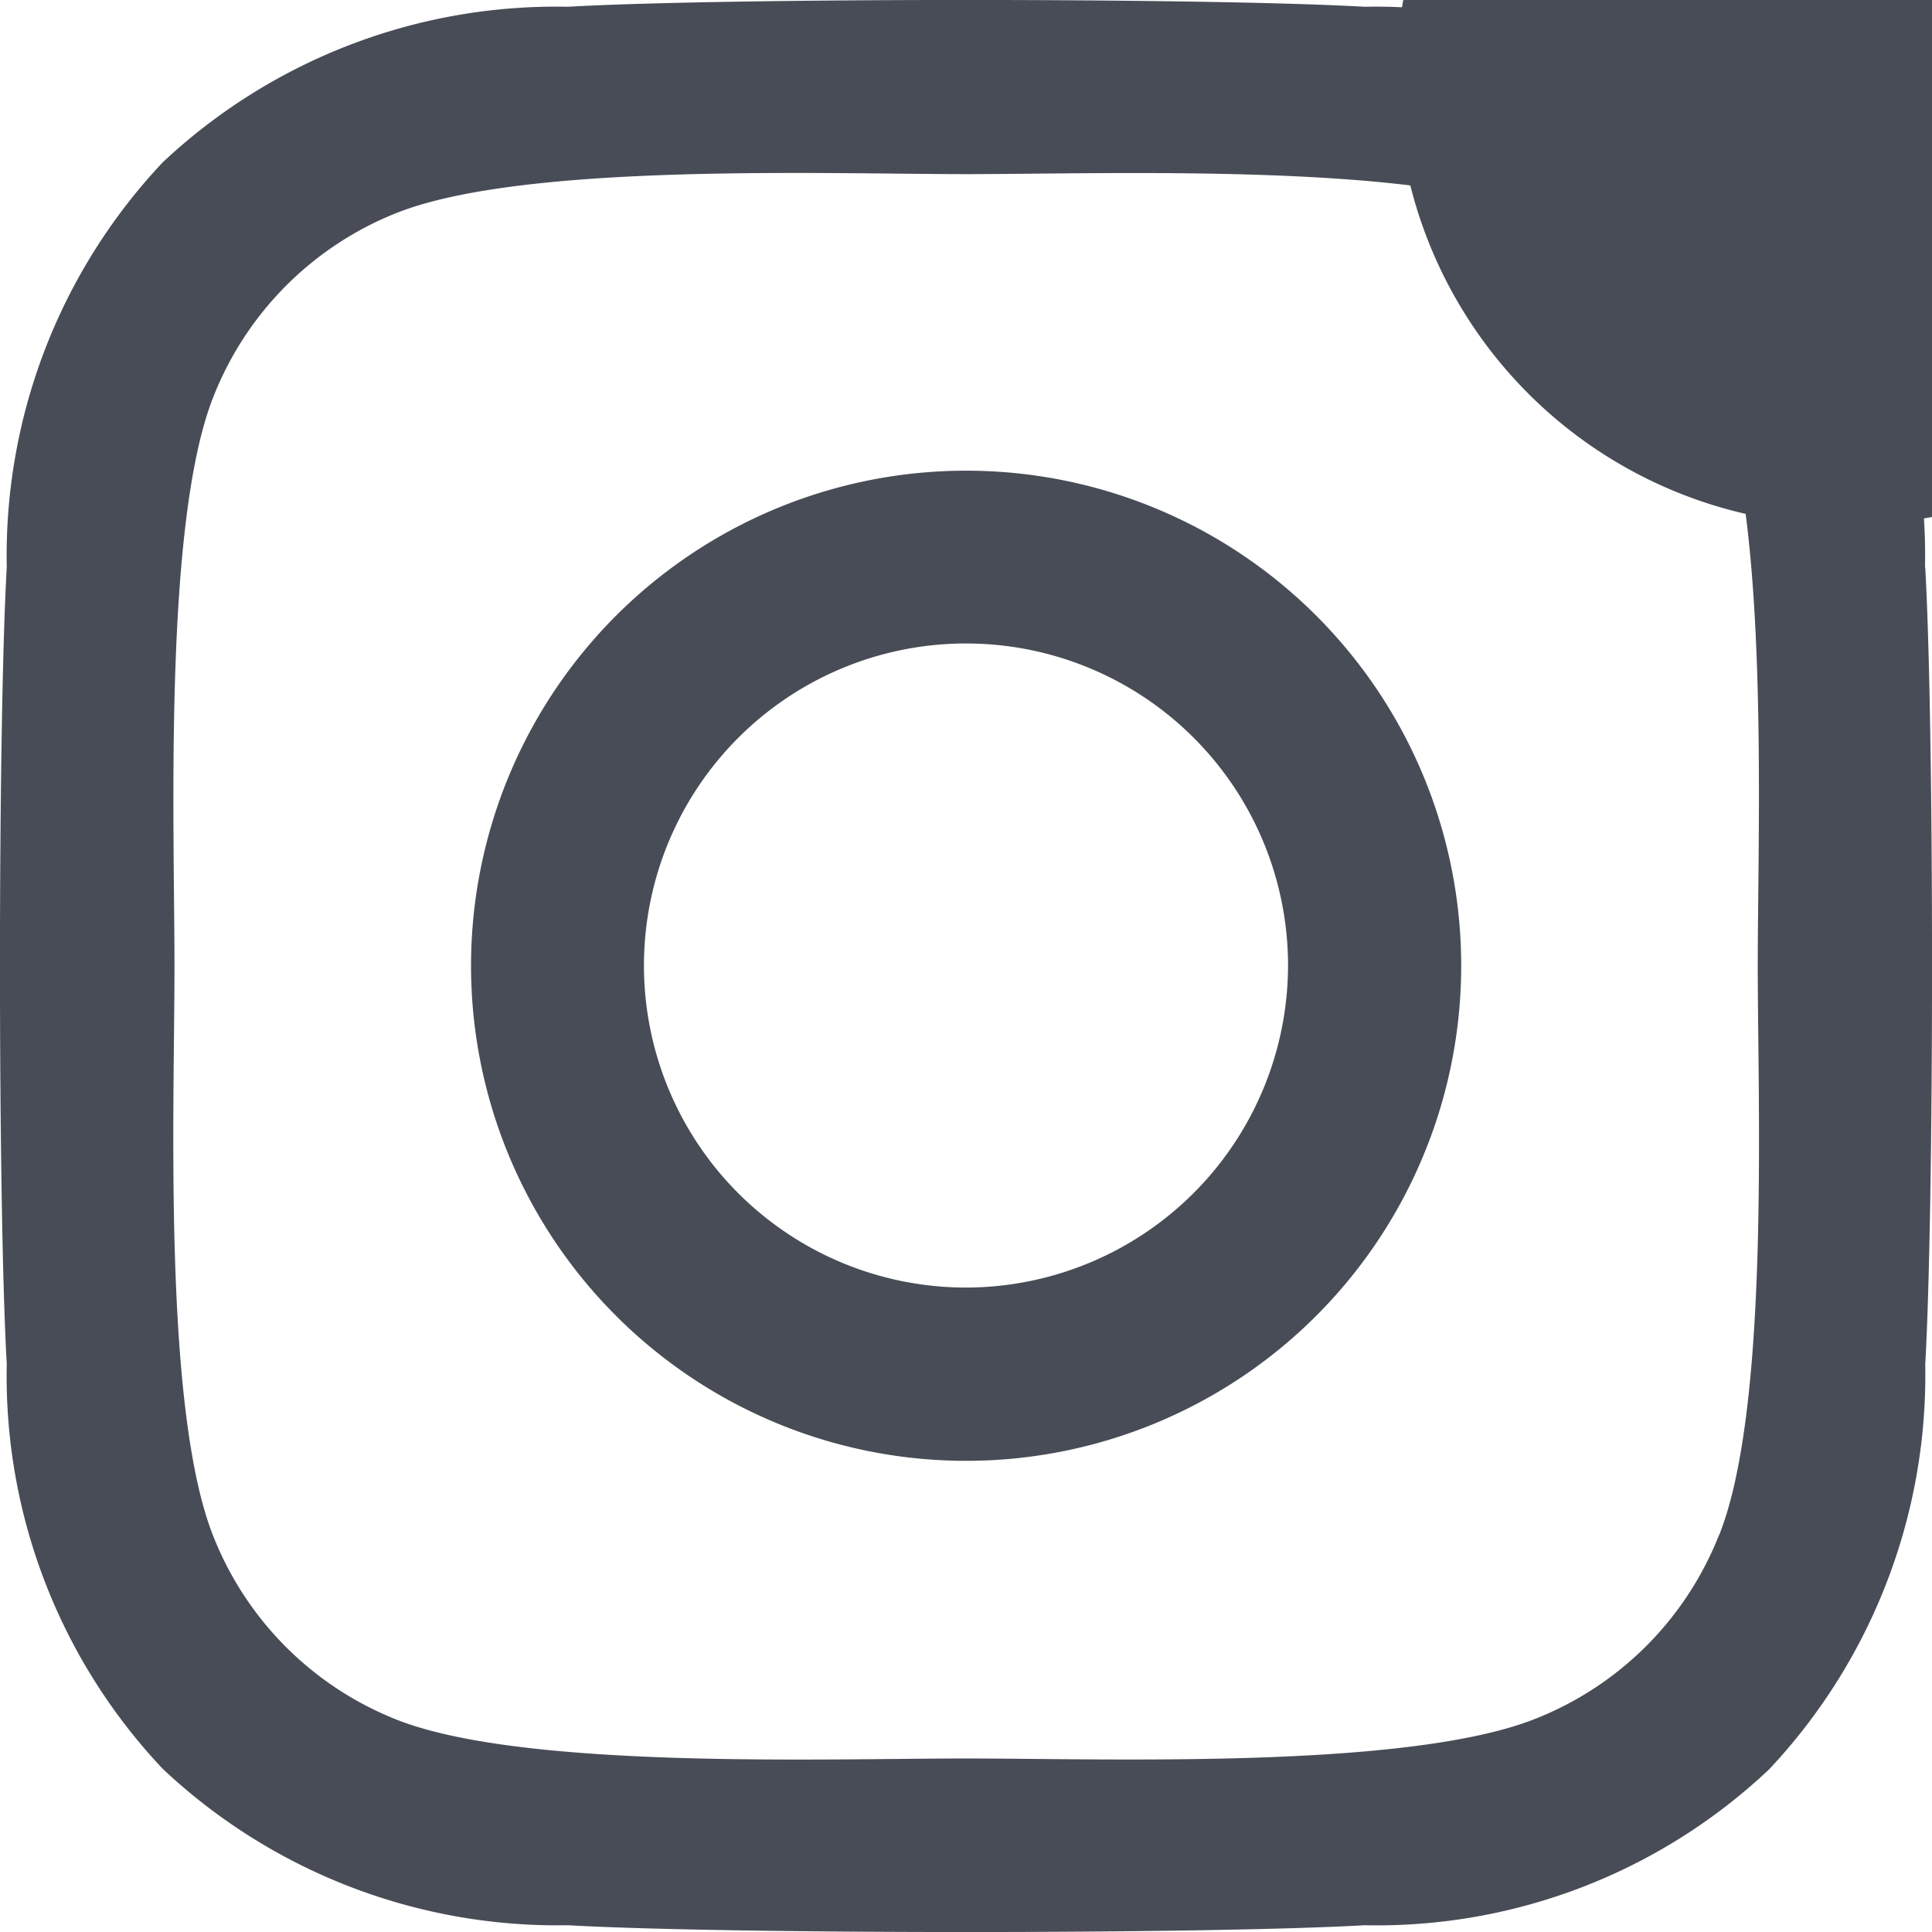
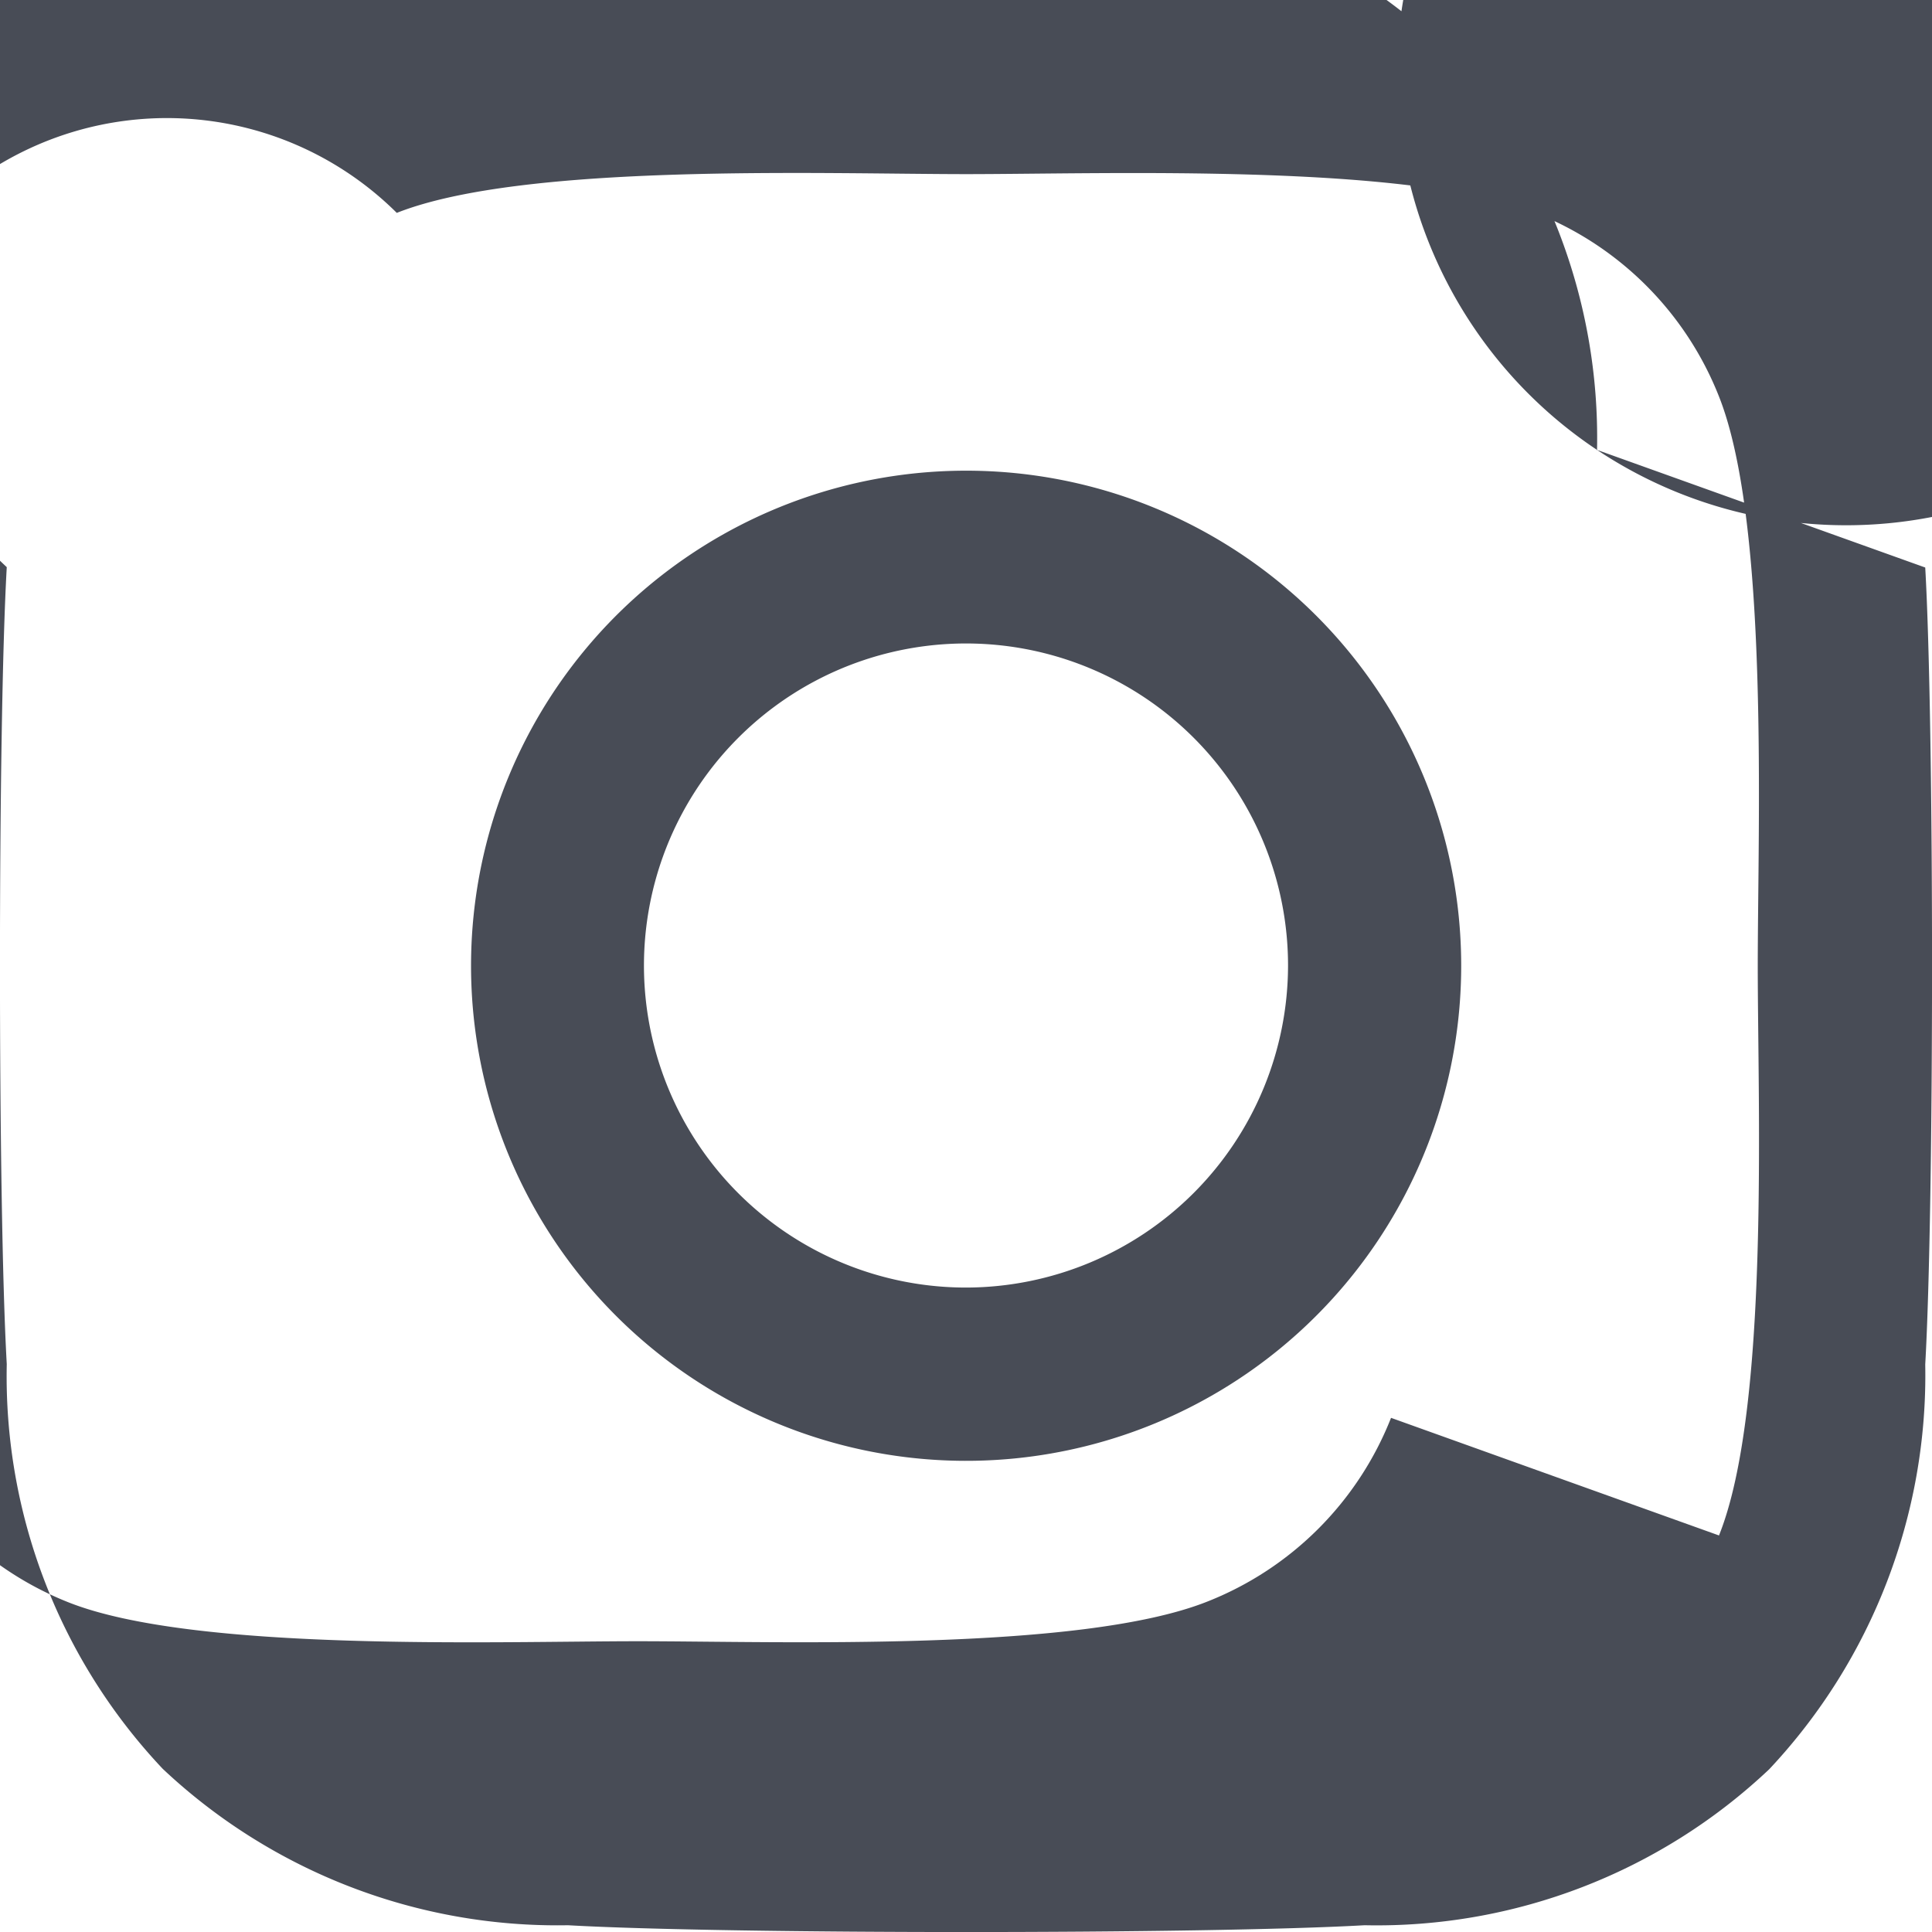
<svg xmlns="http://www.w3.org/2000/svg" id="INSTA" viewBox="0 0 16 16">
-   <path id="facebook-f" d="M12.502,8.398a4.1,4.1,0,1,0,4.099,4.1,4.099,4.099,0,0,0-4.099-4.1Zm0,6.765a2.667,2.667,0,1,1,2.665-2.668v.001A2.671,2.671,0,0,1,12.502,15.163Zm5.224-6.937a3.721,3.721,0,1,0-.003-.002l0,.006Zm2.716.971a4.737,4.737,0,0,0-1.292-3.352,4.761,4.761,0,0,0-3.35-1.289c-1.321-.075-5.277-.075-6.598,0a4.757,4.757,0,0,0-3.355,1.289A4.75,4.75,0,0,0,4.556,9.197c-.075,1.321-.075,5.28,0,6.6a4.737,4.737,0,0,0,1.292,3.352,4.767,4.767,0,0,0,3.355,1.295c1.321.075,5.277.075,6.598,0a4.732,4.732,0,0,0,3.351-1.292A4.767,4.767,0,0,0,20.444,15.8c.075-1.321.075-5.277,0-6.6Zm-1.706,8.016a2.7,2.7,0,0,1-1.52,1.521c-1.057.421-3.555.329-4.716.329s-3.665.093-4.714-.321a2.7,2.7,0,0,1-1.52-1.521c-.418-1.053-.321-3.552-.321-4.716s-.093-3.667.321-4.716A2.7,2.7,0,0,1,7.786,6.263c1.053-.417,3.55-.321,4.716-.321s3.665-.093,4.714.321a2.7,2.7,0,0,1,1.52,1.521c.418,1.053.321,3.552.321,4.716s.1,3.667-.321,4.716Z" transform="translate(-4.5 -4.5)" fill="#484c56" />
+   <path id="facebook-f" d="M12.502,8.398a4.1,4.1,0,1,0,4.099,4.1,4.099,4.099,0,0,0-4.099-4.1Zm0,6.765a2.667,2.667,0,1,1,2.665-2.668v.001A2.671,2.671,0,0,1,12.502,15.163Zm5.224-6.937a3.721,3.721,0,1,0-.003-.002l0,.006Za4.737,4.737,0,0,0-1.292-3.352,4.761,4.761,0,0,0-3.35-1.289c-1.321-.075-5.277-.075-6.598,0a4.757,4.757,0,0,0-3.355,1.289A4.75,4.75,0,0,0,4.556,9.197c-.075,1.321-.075,5.28,0,6.6a4.737,4.737,0,0,0,1.292,3.352,4.767,4.767,0,0,0,3.355,1.295c1.321.075,5.277.075,6.598,0a4.732,4.732,0,0,0,3.351-1.292A4.767,4.767,0,0,0,20.444,15.8c.075-1.321.075-5.277,0-6.6Zm-1.706,8.016a2.7,2.7,0,0,1-1.52,1.521c-1.057.421-3.555.329-4.716.329s-3.665.093-4.714-.321a2.7,2.7,0,0,1-1.52-1.521c-.418-1.053-.321-3.552-.321-4.716s-.093-3.667.321-4.716A2.7,2.7,0,0,1,7.786,6.263c1.053-.417,3.55-.321,4.716-.321s3.665-.093,4.714.321a2.7,2.7,0,0,1,1.52,1.521c.418,1.053.321,3.552.321,4.716s.1,3.667-.321,4.716Z" transform="translate(-4.5 -4.5)" fill="#484c56" />
</svg>